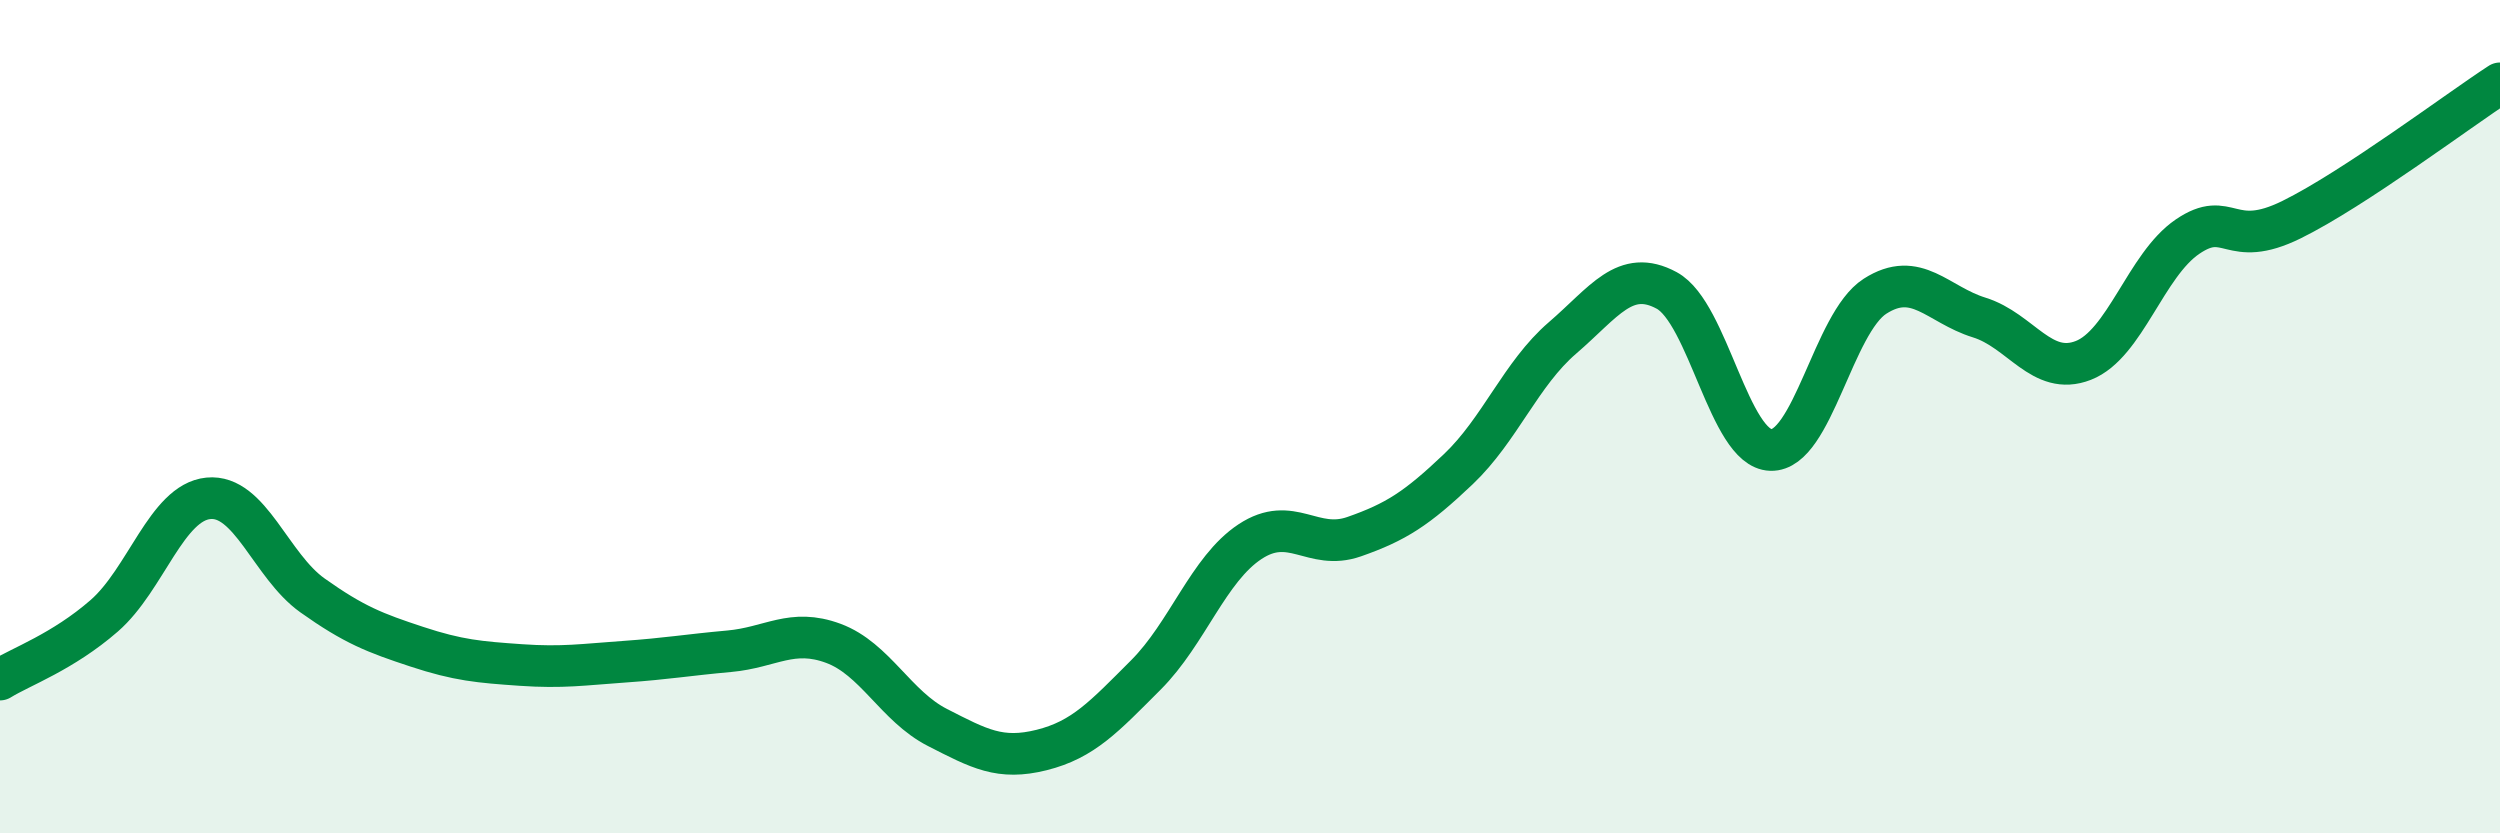
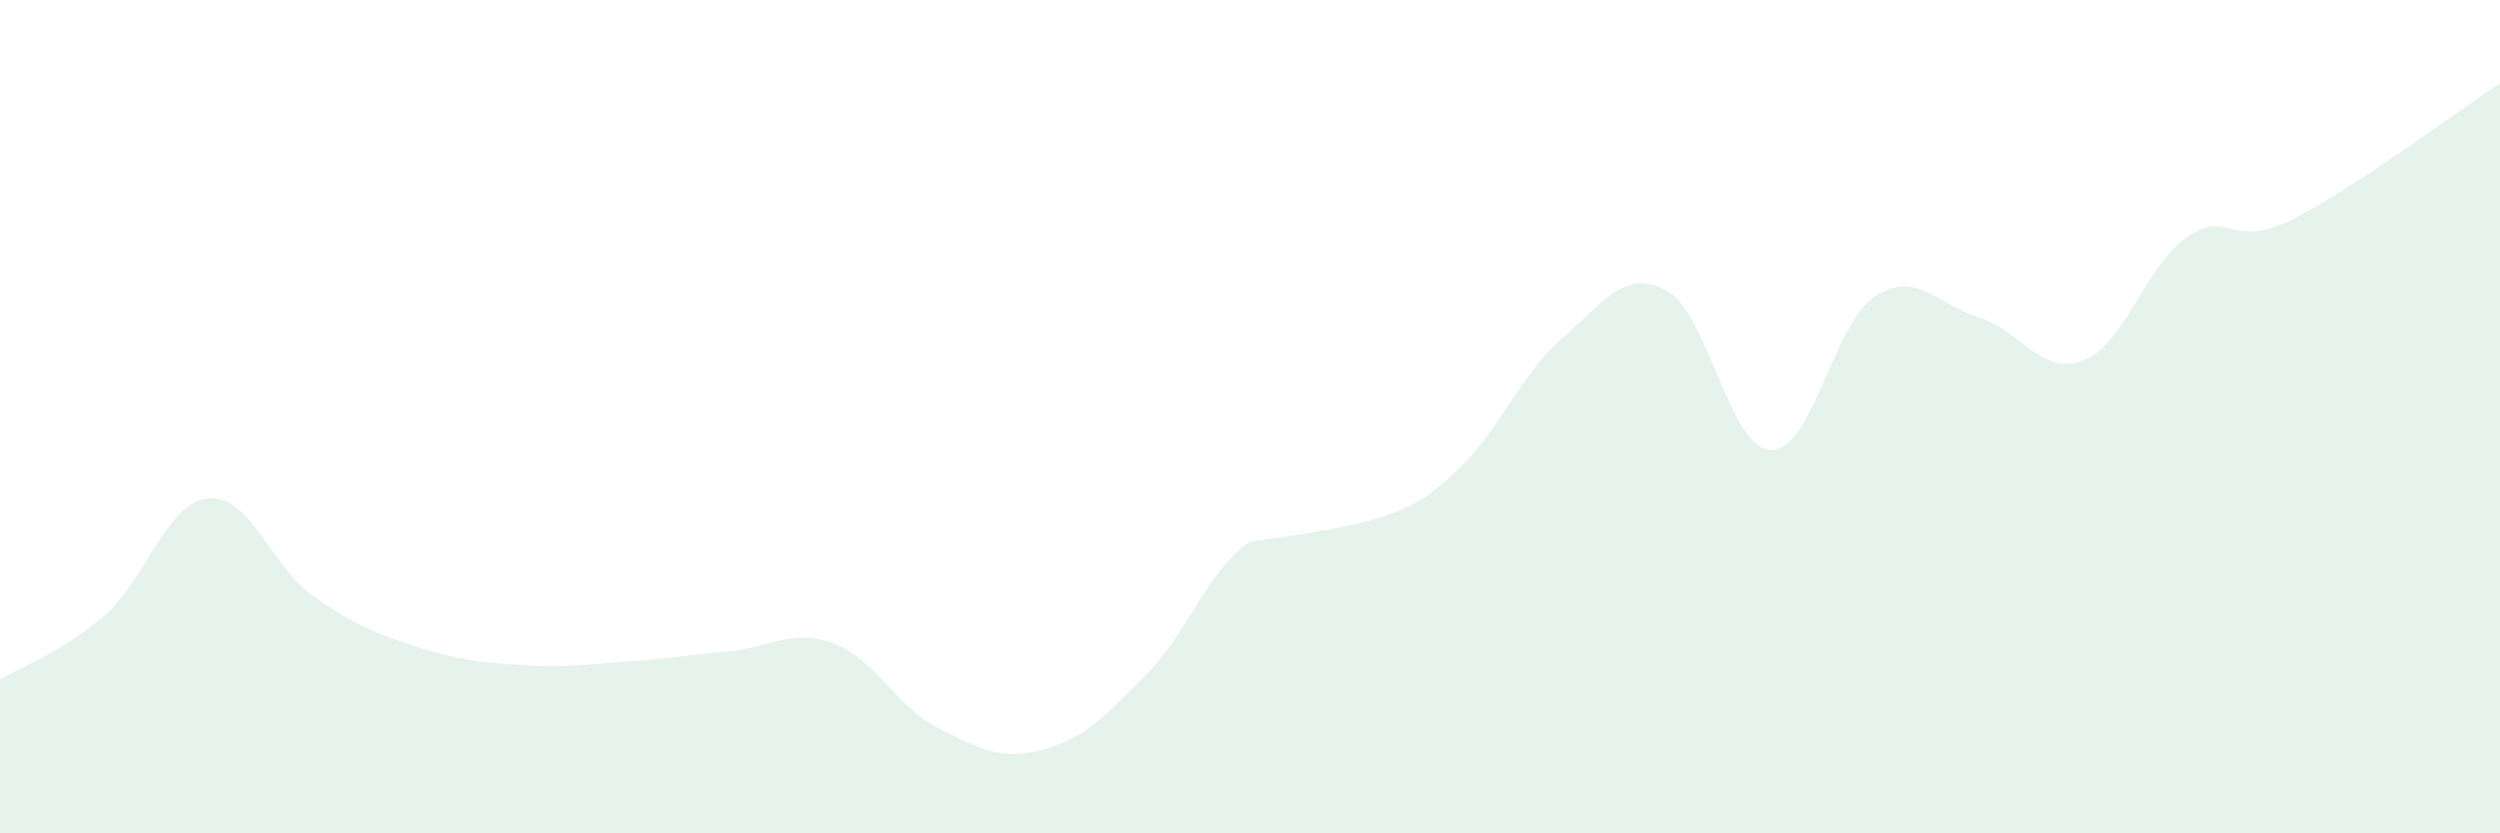
<svg xmlns="http://www.w3.org/2000/svg" width="60" height="20" viewBox="0 0 60 20">
-   <path d="M 0,16.31 C 0.5,16 1.5,15.65 2.5,14.78 C 3.5,13.91 4,12.06 5,11.96 C 6,11.86 6.5,13.58 7.5,14.29 C 8.5,15 9,15.19 10,15.52 C 11,15.85 11.5,15.89 12.5,15.96 C 13.5,16.03 14,15.95 15,15.88 C 16,15.81 16.5,15.72 17.5,15.63 C 18.5,15.54 19,15.07 20,15.44 C 21,15.81 21.5,16.95 22.5,17.46 C 23.5,17.97 24,18.25 25,18 C 26,17.75 26.5,17.2 27.5,16.2 C 28.5,15.2 29,13.66 30,13 C 31,12.34 31.5,13.23 32.5,12.88 C 33.5,12.53 34,12.21 35,11.26 C 36,10.31 36.5,8.97 37.5,8.11 C 38.5,7.25 39,6.43 40,6.97 C 41,7.51 41.5,10.77 42.5,10.8 C 43.5,10.83 44,7.75 45,7.11 C 46,6.47 46.5,7.31 47.5,7.62 C 48.5,7.93 49,9.04 50,8.65 C 51,8.26 51.5,6.36 52.5,5.68 C 53.5,5 53.5,6.01 55,5.27 C 56.5,4.53 59,2.65 60,2L60 20L0 20Z" fill="#008740" opacity="0.1" stroke-linecap="round" stroke-linejoin="round" />
-   <path d="M 0,16.31 C 0.5,16 1.5,15.65 2.5,14.78 C 3.5,13.91 4,12.06 5,11.96 C 6,11.86 6.5,13.58 7.5,14.29 C 8.5,15 9,15.19 10,15.52 C 11,15.85 11.5,15.89 12.5,15.96 C 13.5,16.03 14,15.95 15,15.88 C 16,15.81 16.5,15.72 17.5,15.63 C 18.5,15.54 19,15.07 20,15.44 C 21,15.81 21.5,16.95 22.5,17.46 C 23.5,17.97 24,18.25 25,18 C 26,17.75 26.5,17.2 27.5,16.2 C 28.5,15.2 29,13.66 30,13 C 31,12.34 31.5,13.23 32.5,12.88 C 33.5,12.53 34,12.21 35,11.26 C 36,10.31 36.5,8.97 37.5,8.11 C 38.5,7.25 39,6.43 40,6.97 C 41,7.51 41.5,10.77 42.5,10.8 C 43.5,10.83 44,7.75 45,7.11 C 46,6.47 46.5,7.31 47.5,7.62 C 48.5,7.93 49,9.04 50,8.65 C 51,8.26 51.5,6.36 52.5,5.68 C 53.5,5 53.5,6.01 55,5.27 C 56.5,4.53 59,2.65 60,2" stroke="#008740" stroke-width="1" fill="none" stroke-linecap="round" stroke-linejoin="round" />
+   <path d="M 0,16.31 C 0.5,16 1.5,15.65 2.5,14.78 C 3.5,13.91 4,12.06 5,11.96 C 6,11.86 6.5,13.58 7.5,14.29 C 8.5,15 9,15.19 10,15.52 C 11,15.85 11.5,15.89 12.5,15.96 C 13.5,16.03 14,15.95 15,15.88 C 16,15.81 16.5,15.72 17.5,15.63 C 18.5,15.54 19,15.07 20,15.44 C 21,15.81 21.5,16.95 22.5,17.46 C 23.5,17.97 24,18.25 25,18 C 26,17.75 26.5,17.2 27.5,16.2 C 28.5,15.2 29,13.66 30,13 C 33.5,12.53 34,12.21 35,11.26 C 36,10.31 36.5,8.97 37.5,8.11 C 38.5,7.25 39,6.43 40,6.97 C 41,7.51 41.5,10.77 42.5,10.8 C 43.5,10.83 44,7.75 45,7.11 C 46,6.47 46.5,7.31 47.5,7.62 C 48.5,7.93 49,9.04 50,8.65 C 51,8.26 51.5,6.36 52.5,5.68 C 53.5,5 53.5,6.01 55,5.27 C 56.5,4.53 59,2.65 60,2L60 20L0 20Z" fill="#008740" opacity="0.1" stroke-linecap="round" stroke-linejoin="round" />
</svg>